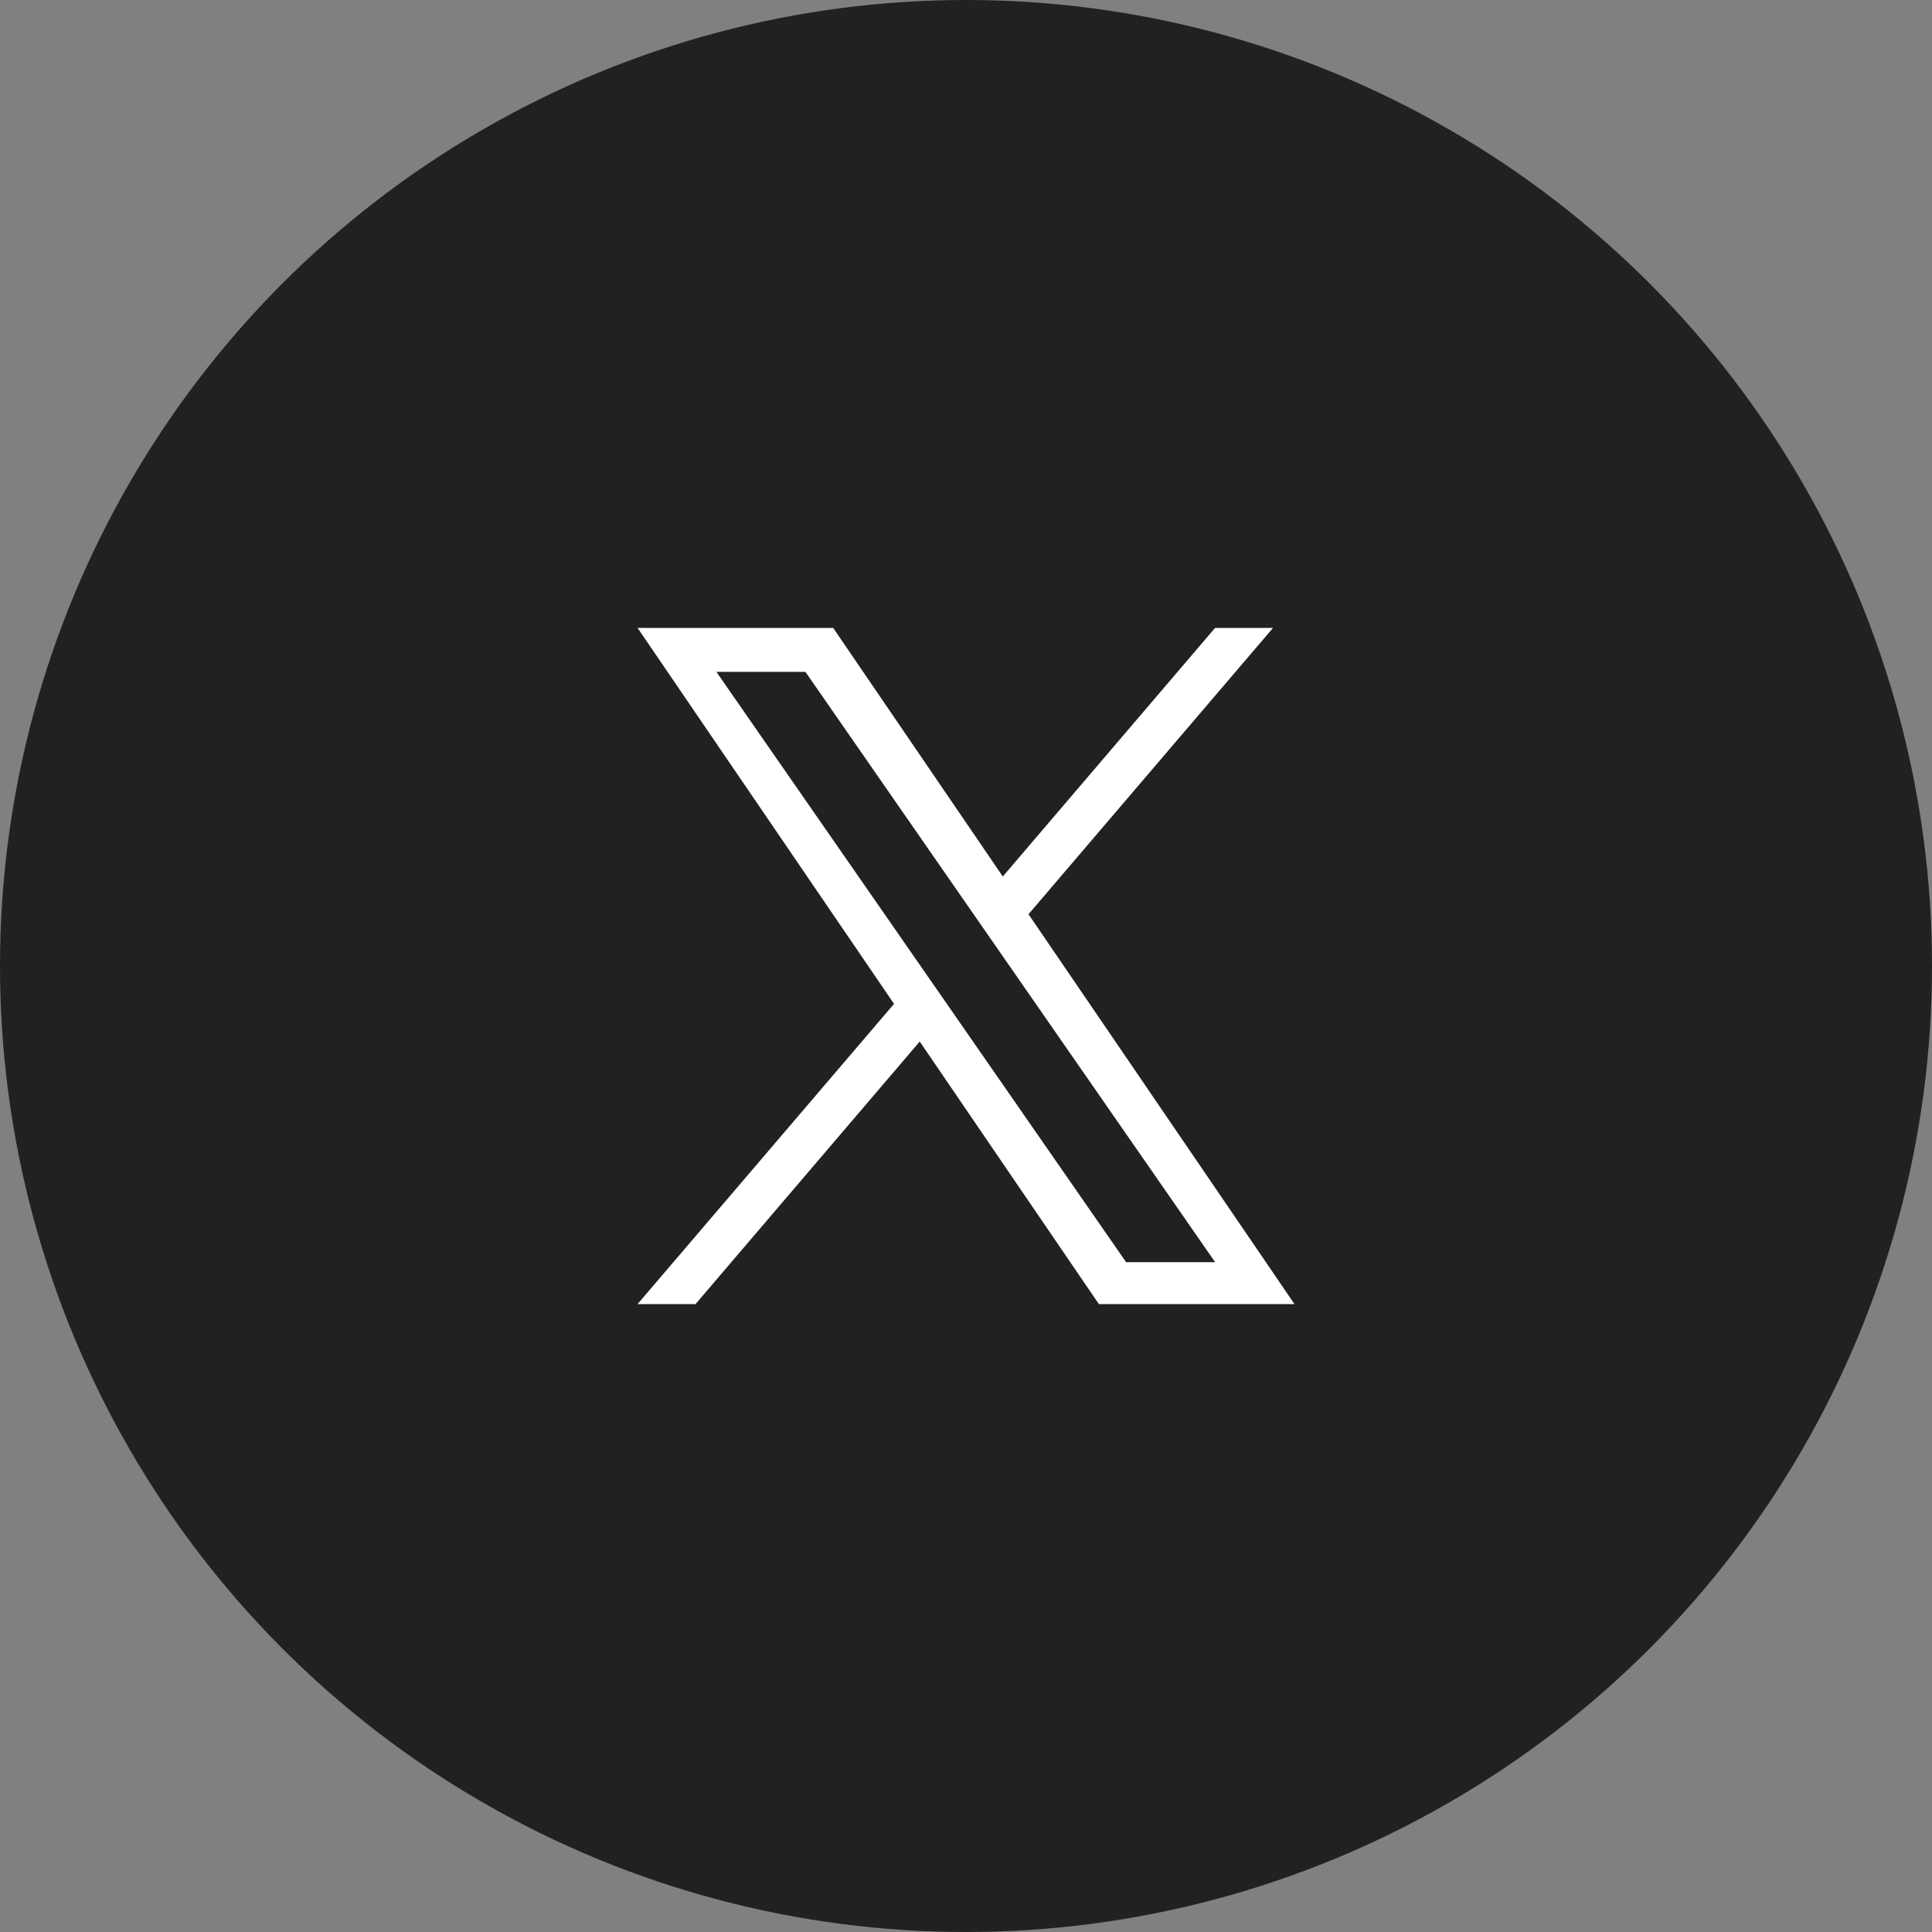
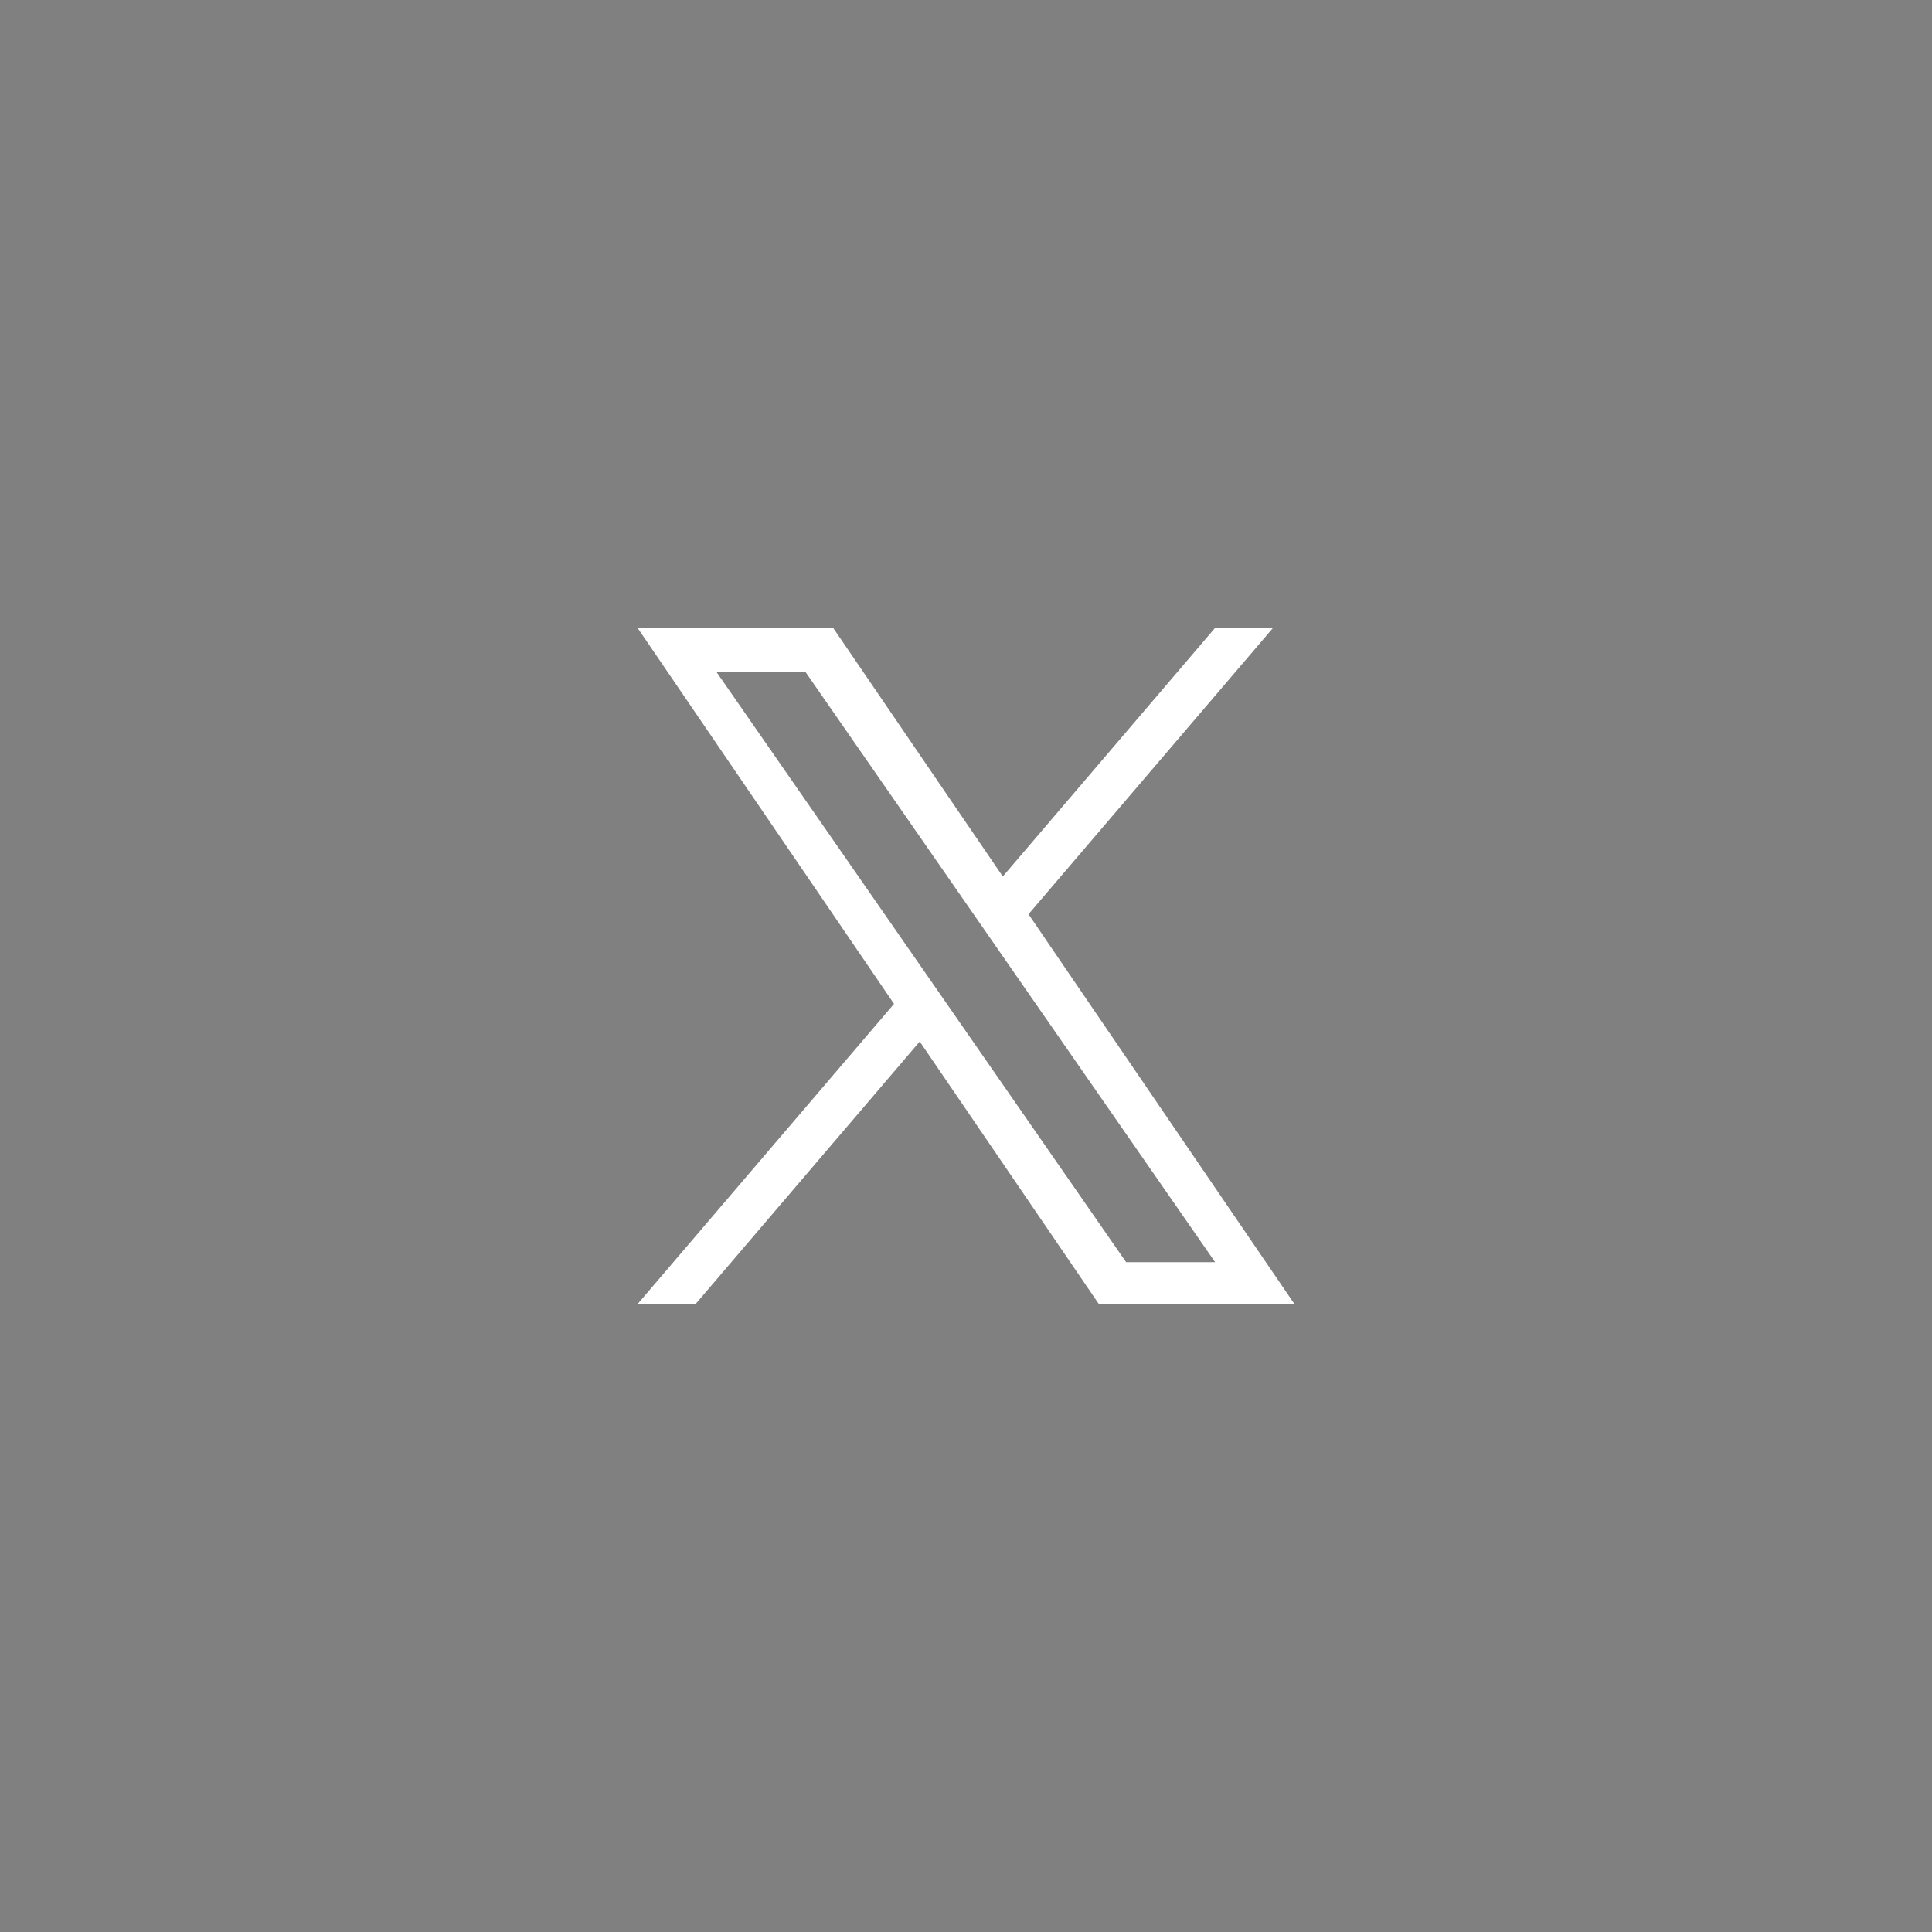
<svg xmlns="http://www.w3.org/2000/svg" width="40" height="40" viewBox="0 0 40 40" fill="none">
  <rect x="0" y="0" width="40" height="40" fill="#808080" stroke="none" />
-   <circle cx="20" cy="20" r="20" fill="#212121" />
  <path d="M21.294 18.928L26.357 13H25.157L20.762 18.147L17.25 13H13.2L18.51 20.784L13.2 27H14.4L19.042 21.564L22.751 27H26.801L21.294 18.928ZM19.651 20.852L19.113 20.077L14.832 13.91H16.675L20.129 18.887L20.667 19.662L25.158 26.132H23.315L19.651 20.852Z" fill="white" />
</svg>